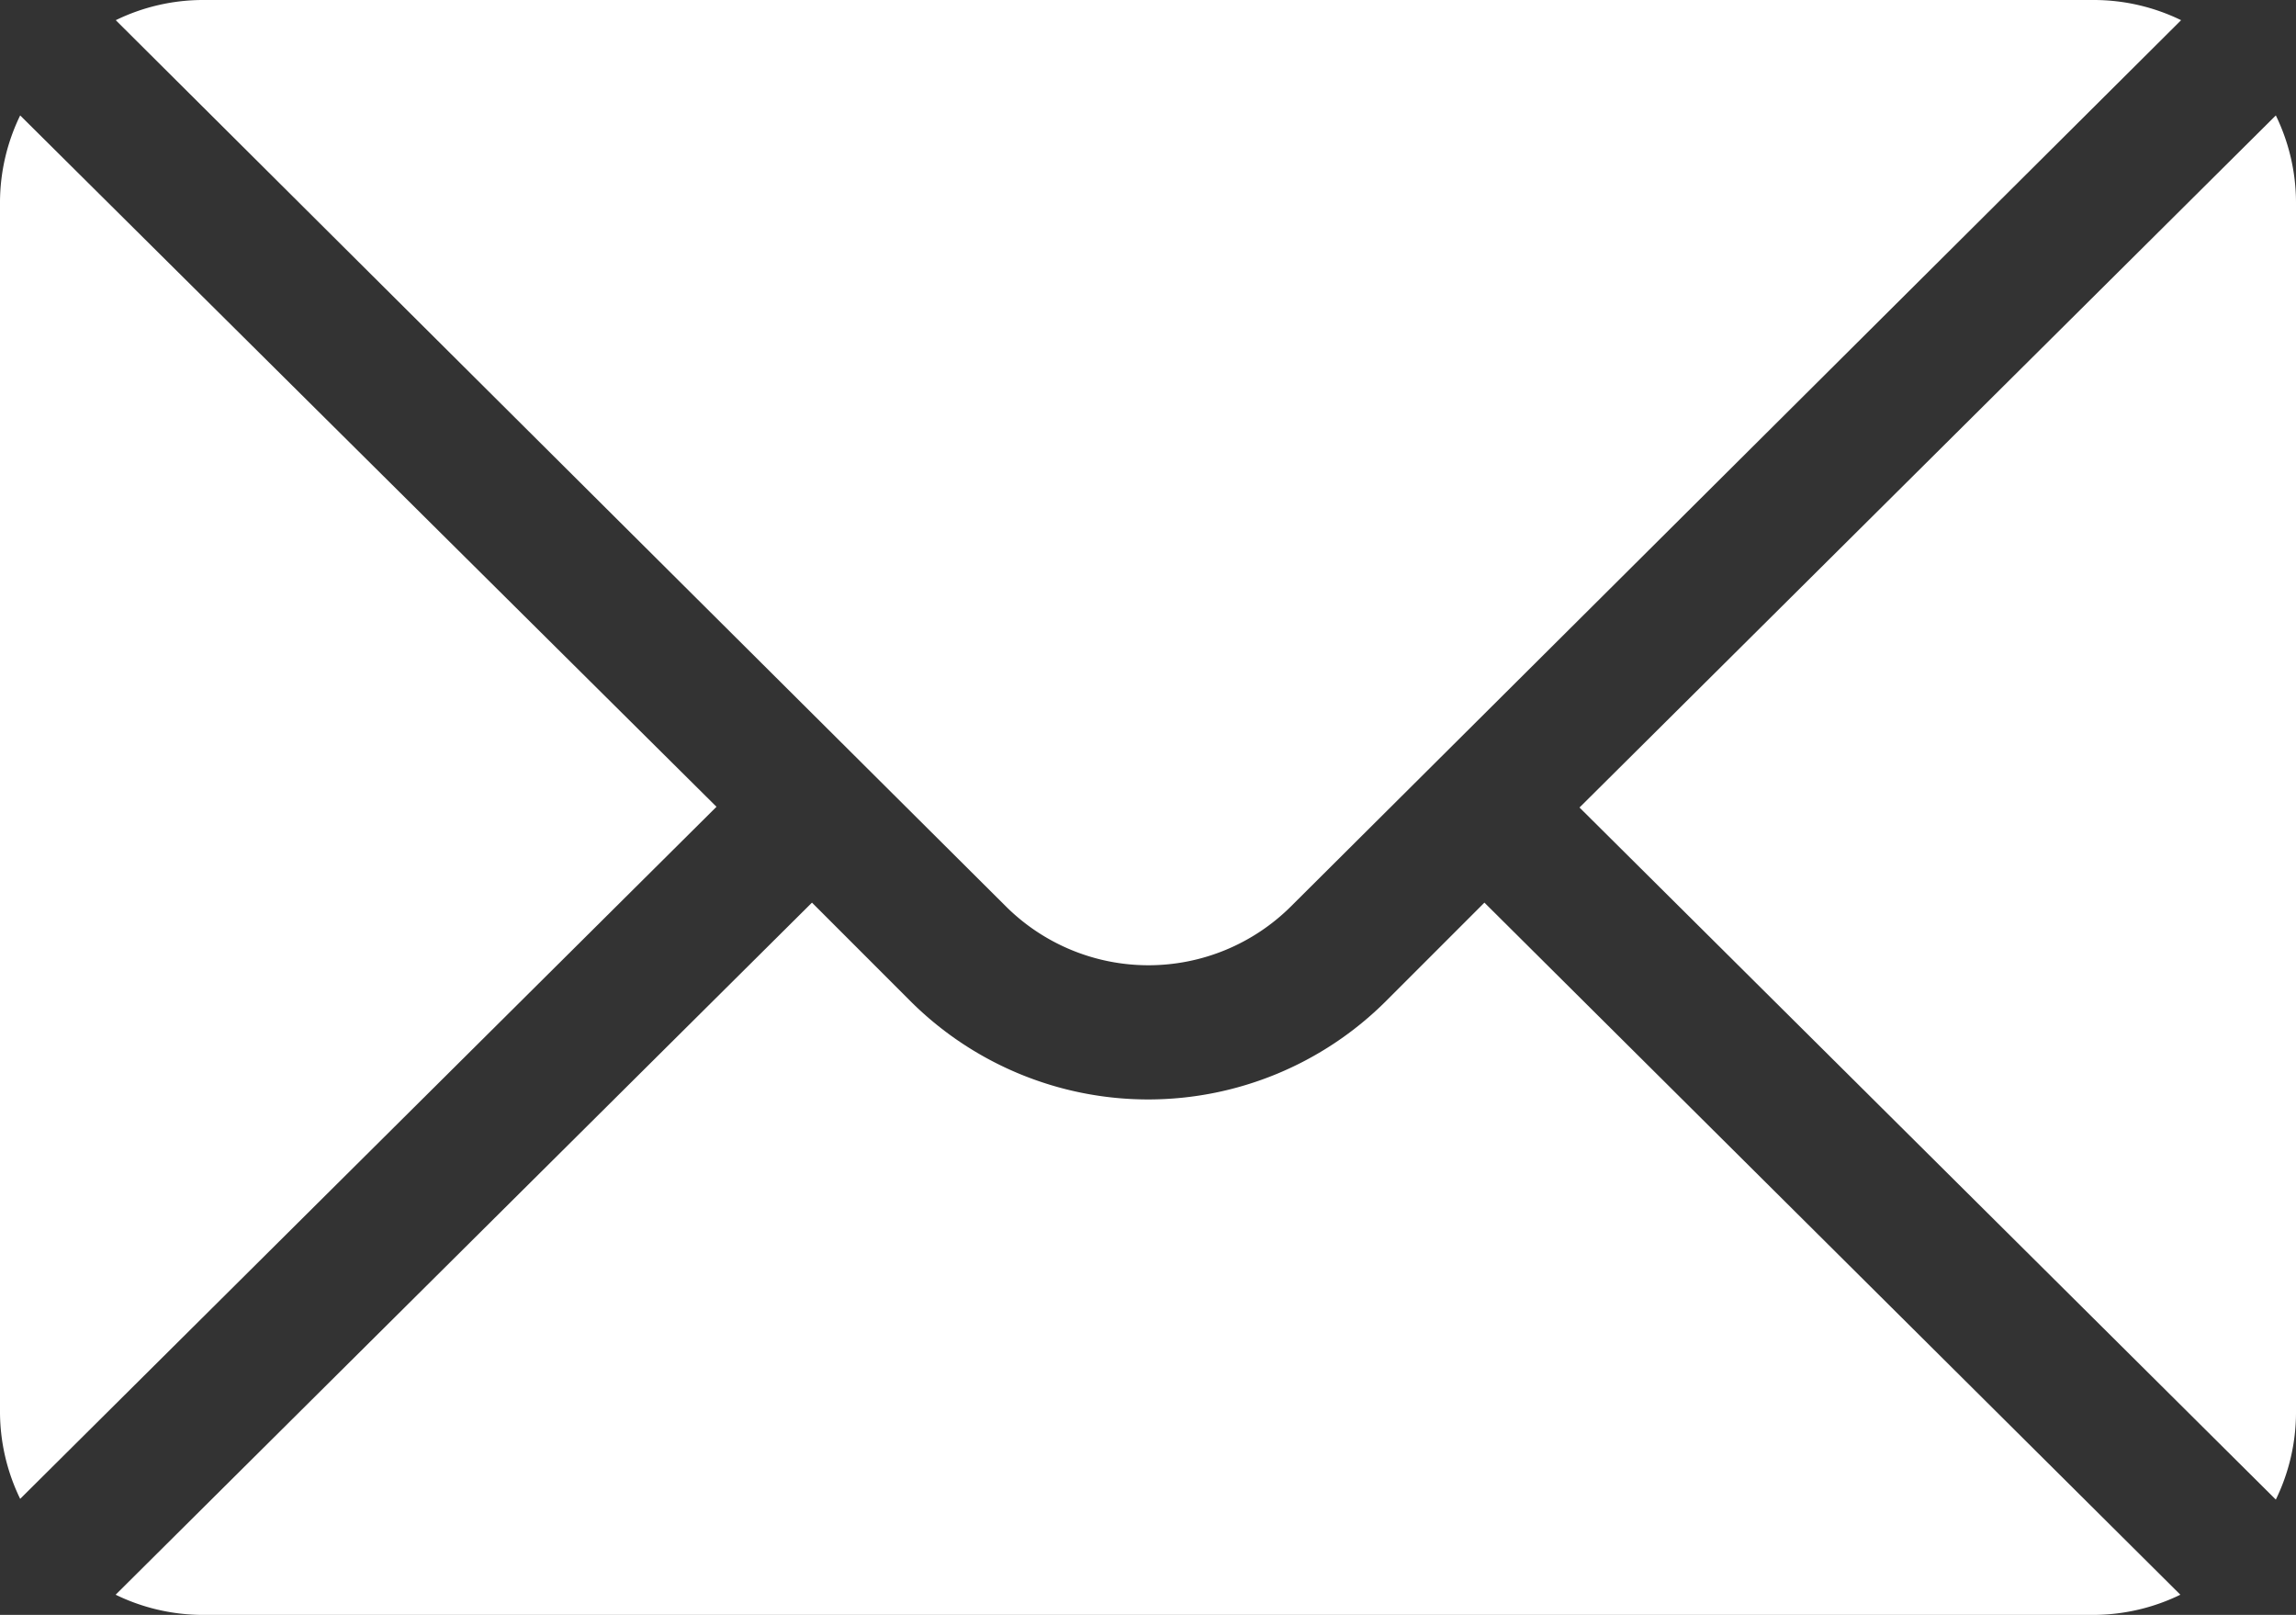
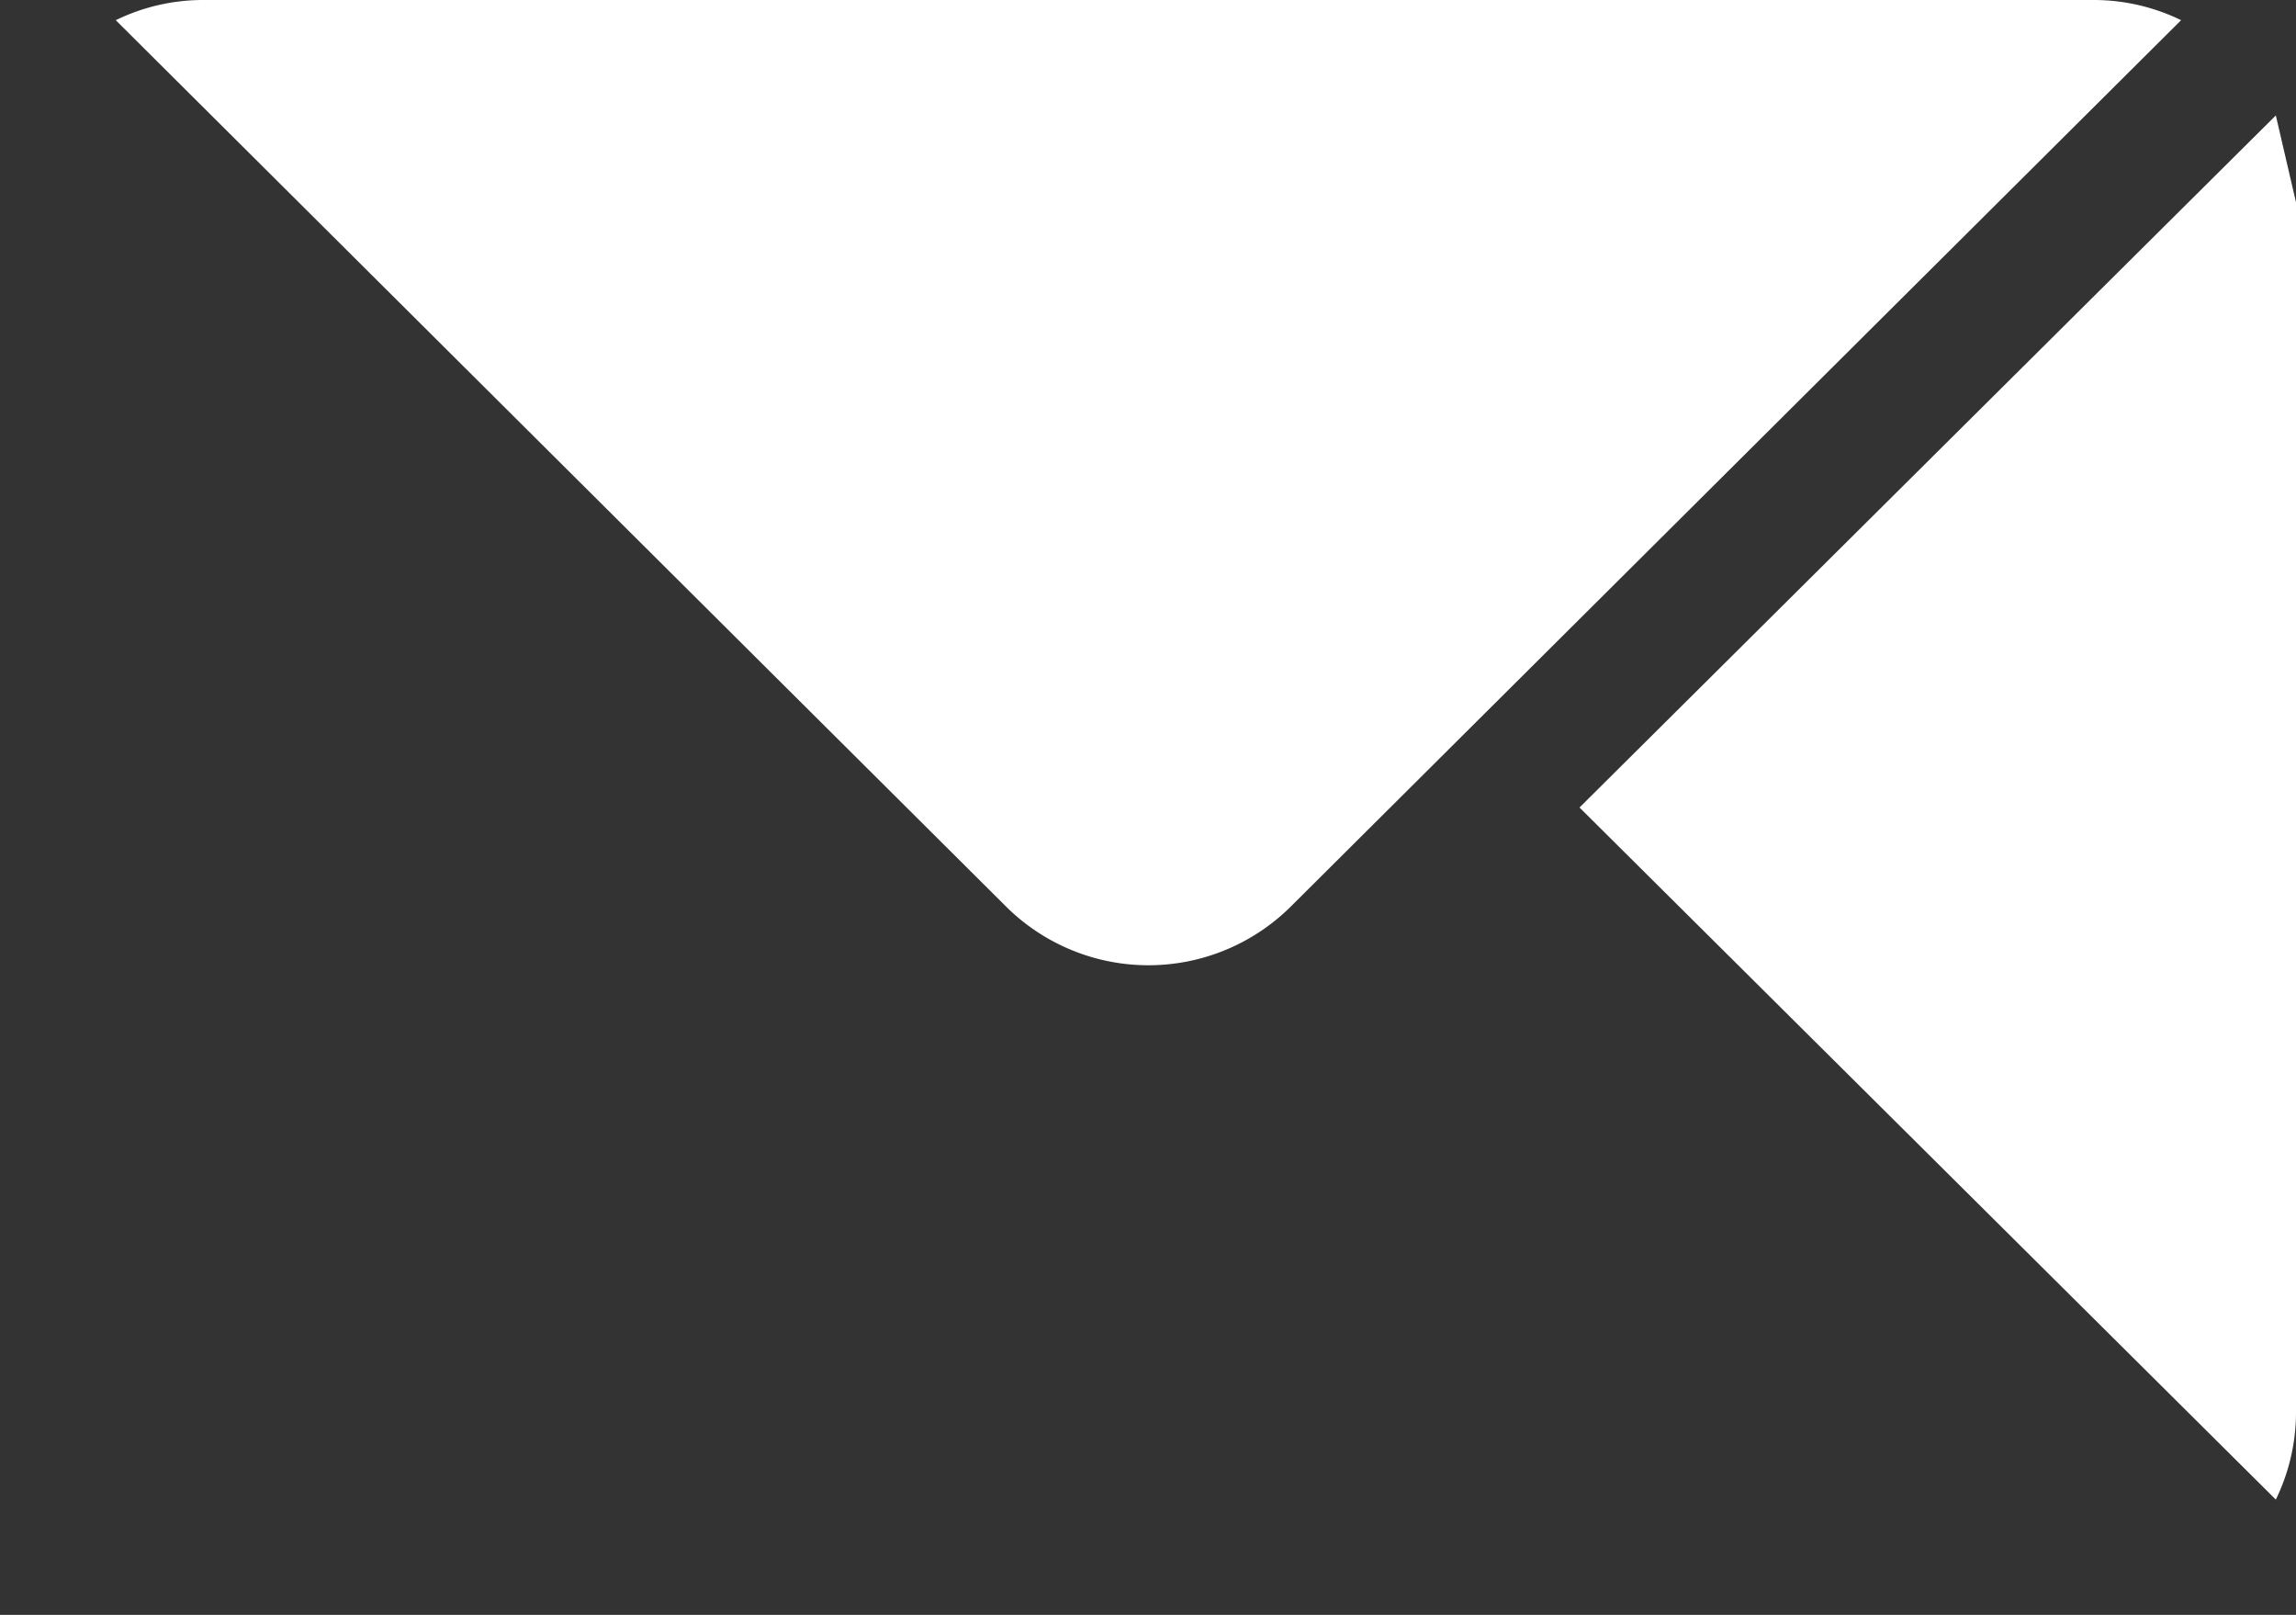
<svg xmlns="http://www.w3.org/2000/svg" width="18.663" height="13.123" viewBox="0 0 18.663 13.123">
  <rect x="0" y="0" width="18.663" height="13.123" fill="#333333" stroke="none" />
  <g transform="translate(0 -76)">
    <g transform="translate(12.839 76.938)">
-       <path d="M357.871,101.721l-5.66,5.624,5.66,5.624a1.621,1.621,0,0,0,.164-.7v-9.842A1.621,1.621,0,0,0,357.871,101.721Z" transform="translate(-352.211 -101.721)" fill="#fff" />
+       <path d="M357.871,101.721l-5.66,5.624,5.66,5.624a1.621,1.621,0,0,0,.164-.7v-9.842Z" transform="translate(-352.211 -101.721)" fill="#fff" />
    </g>
    <g transform="translate(0.938 76)">
      <path d="M41.806,76H26.424a1.621,1.621,0,0,0-.7.164l7.234,7.2a1.642,1.642,0,0,0,2.32,0l7.234-7.2A1.621,1.621,0,0,0,41.806,76Z" transform="translate(-25.721 -76)" fill="#fff" />
    </g>
    <g transform="translate(0 76.938)">
-       <path d="M.164,101.721a1.621,1.621,0,0,0-.164.7v9.842a1.621,1.621,0,0,0,.164.7l5.66-5.624Z" transform="translate(0 -101.721)" fill="#fff" />
-     </g>
+       </g>
    <g transform="translate(0.938 83.335)">
-       <path d="M36.849,277.211l-.8.8a2.737,2.737,0,0,1-3.866,0l-.8-.8-5.66,5.624a1.622,1.622,0,0,0,.7.164H41.806a1.622,1.622,0,0,0,.7-.164Z" transform="translate(-25.721 -277.211)" fill="#fff" />
-     </g>
+       </g>
  </g>
</svg>